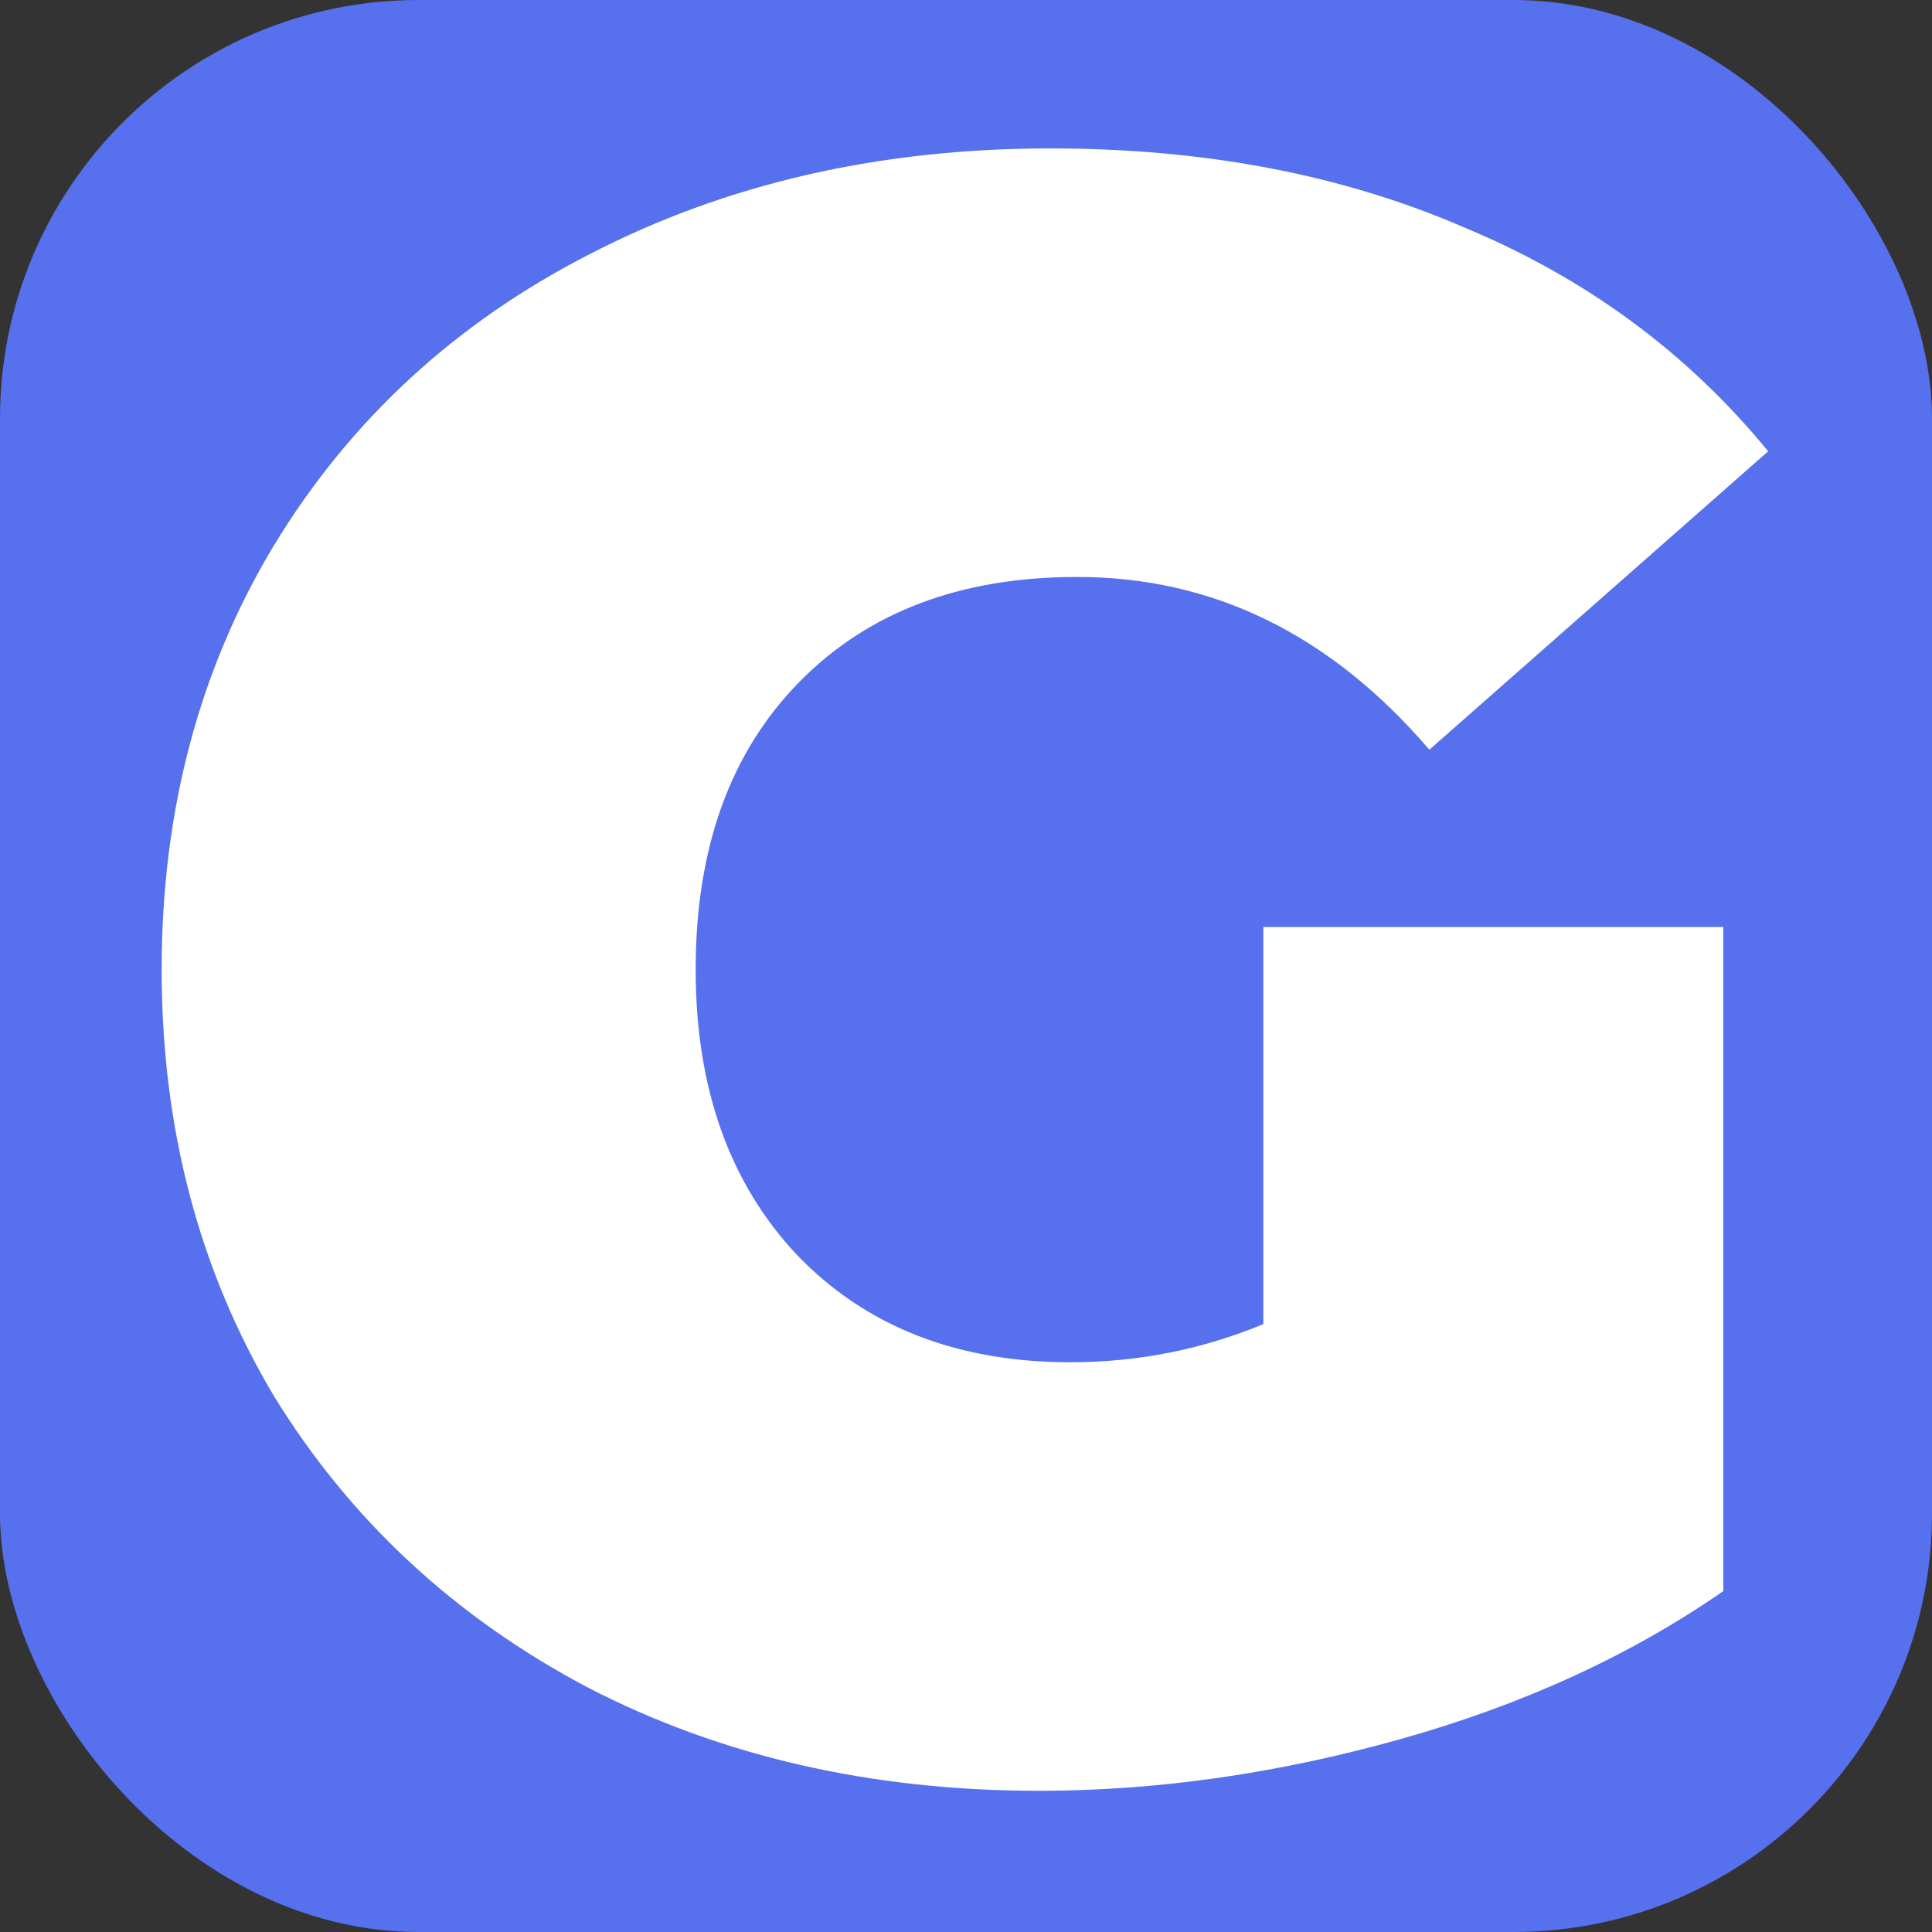
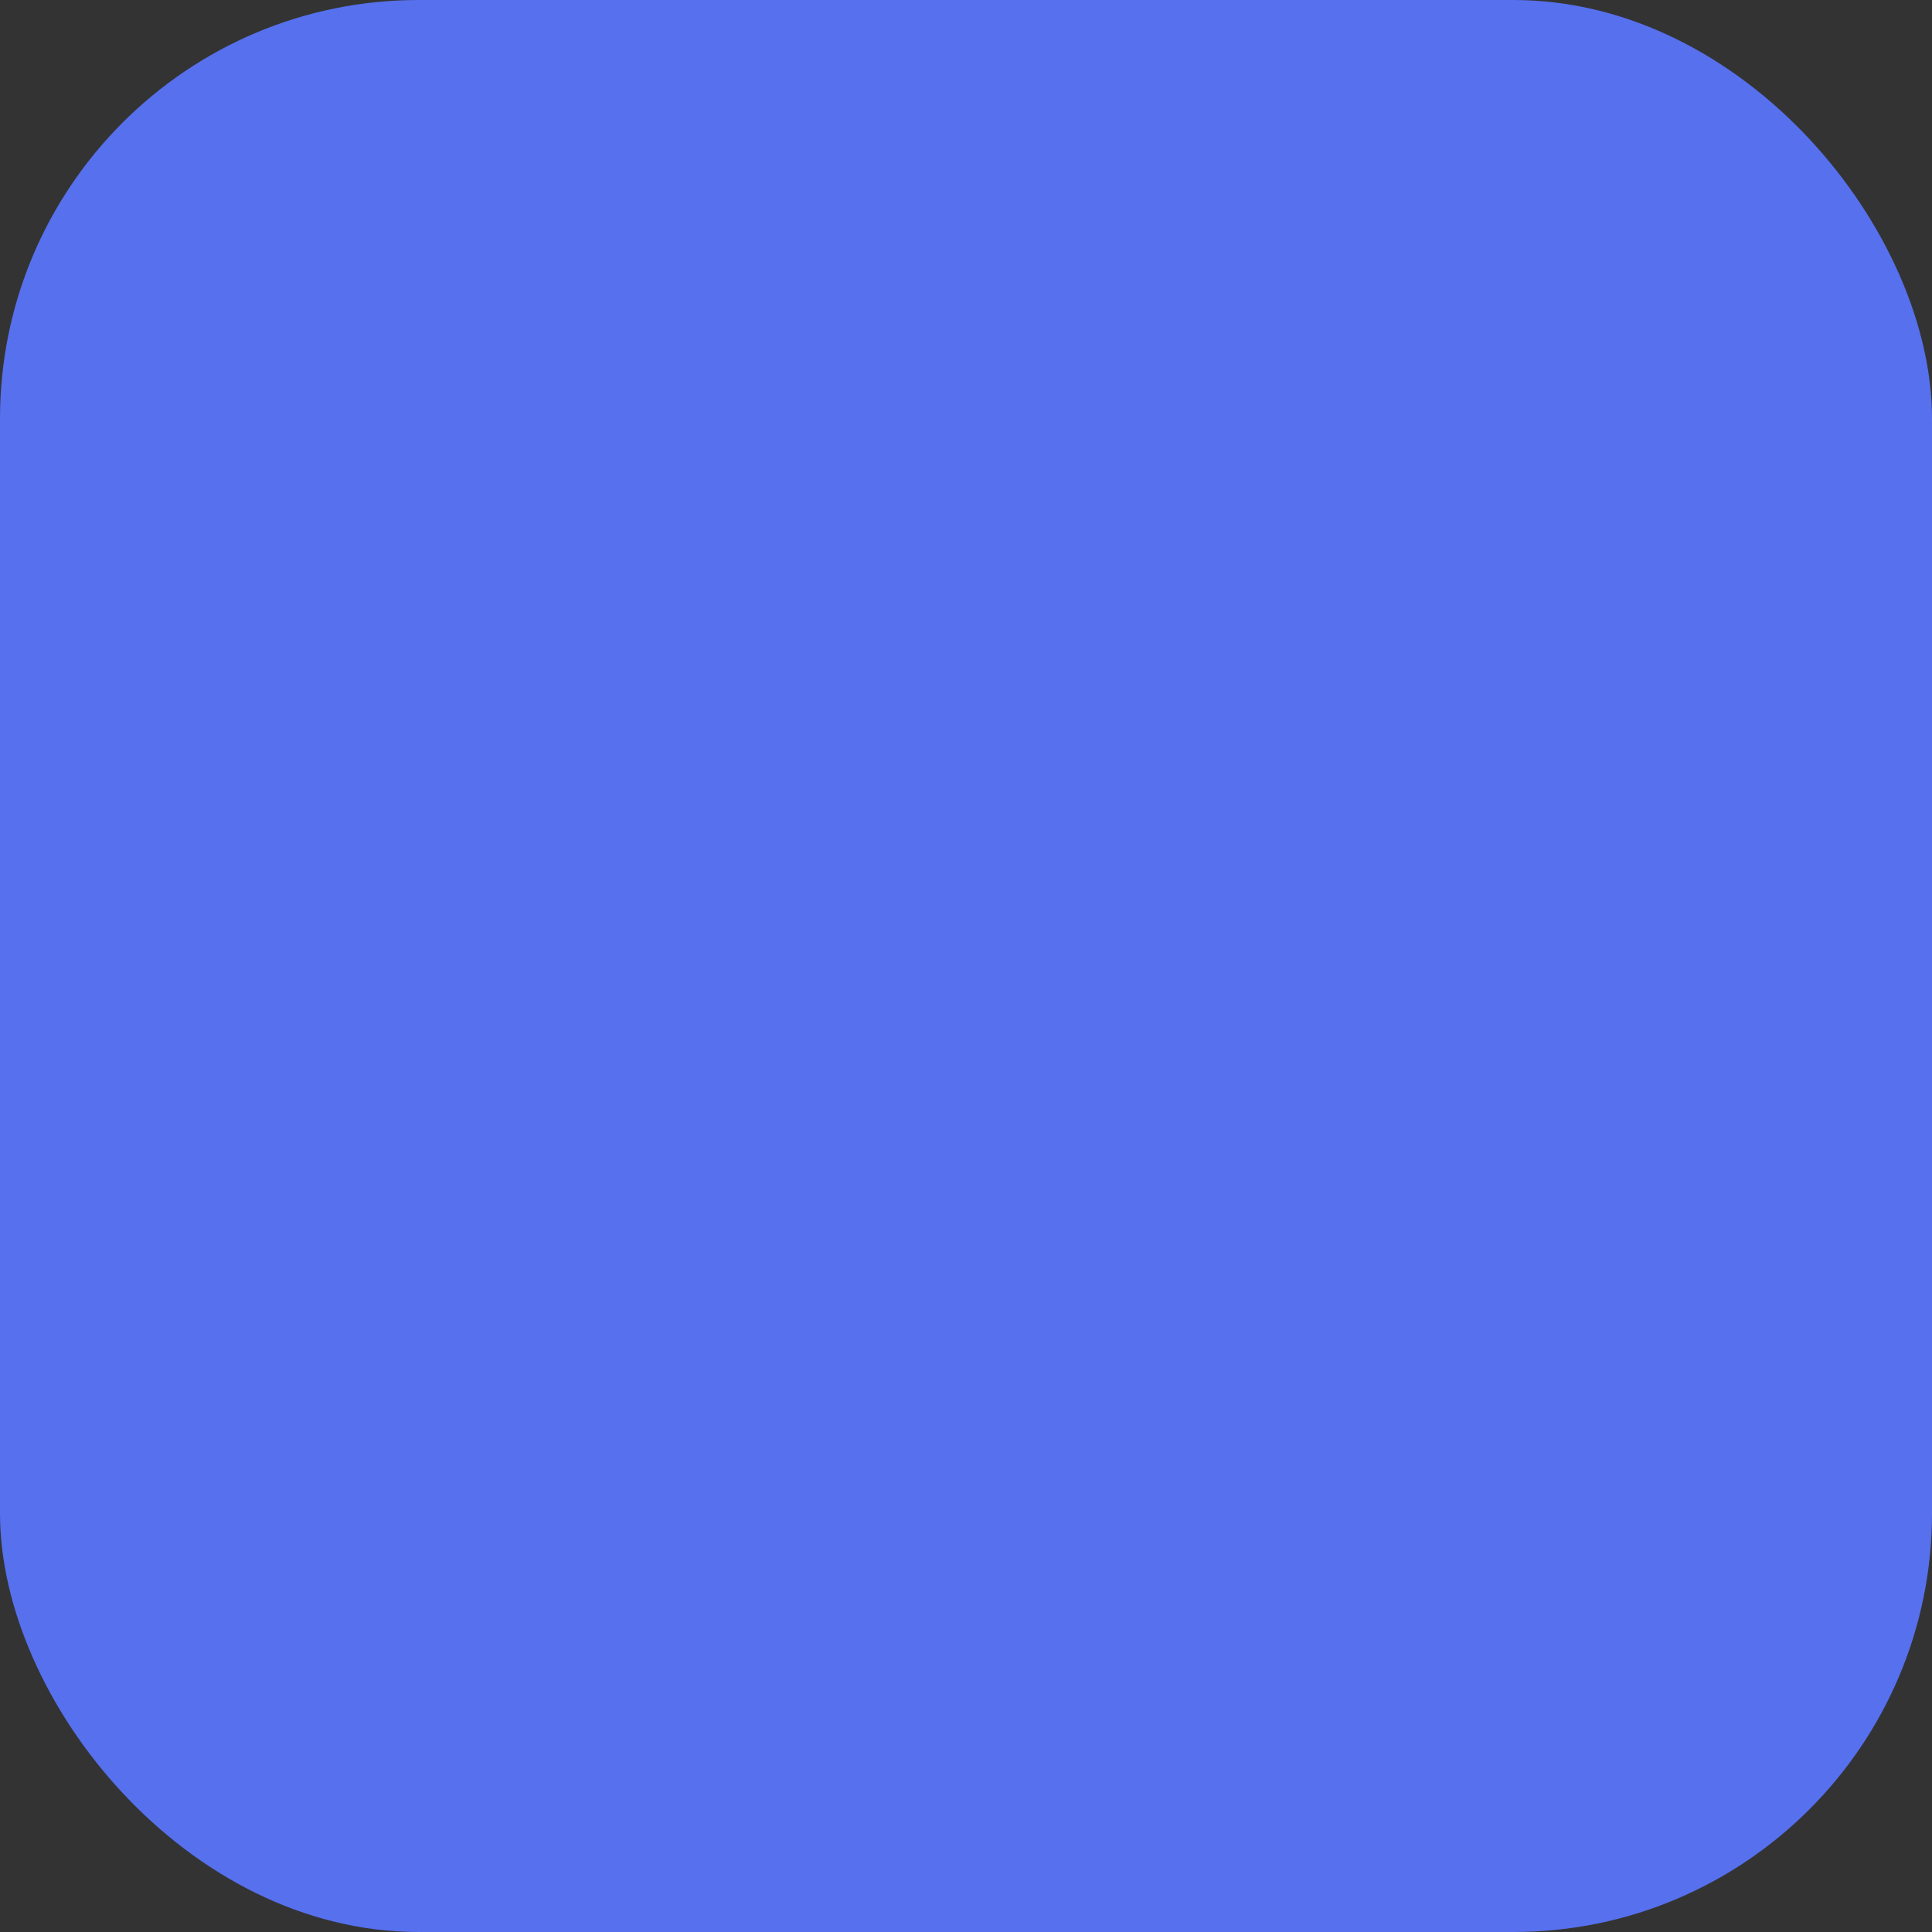
<svg xmlns="http://www.w3.org/2000/svg" width="120" height="120" viewBox="0 0 120 120" fill="none">
  <rect x="0" y="0" width="120" height="120" fill="#333333" stroke="none" />
  <g clip-path="url(#clip0_1_459)">
    <rect width="120" height="120" rx="26" fill="#5670EE" />
-     <path d="M78.468 57.576H107.036V98.827C101.276 102.822 94.587 105.888 86.969 108.024C79.35 110.161 71.871 111.23 64.531 111.23C54.126 111.23 44.789 109.093 36.52 104.819C28.251 100.453 21.748 94.414 17.009 86.702C12.364 78.898 10.041 70.072 10.041 60.224C10.041 50.376 12.364 41.596 17.009 33.885C21.748 26.081 28.298 20.041 36.659 15.768C45.114 11.401 54.637 9.218 65.228 9.218C74.798 9.218 83.345 10.844 90.871 14.095C98.489 17.254 104.807 21.9 109.824 28.032L88.78 46.566C82.648 39.413 75.355 35.836 66.901 35.836C59.654 35.836 53.894 38.019 49.62 42.386C45.346 46.752 43.209 52.698 43.209 60.224C43.209 67.564 45.3 73.463 49.48 77.923C53.754 82.382 59.422 84.612 66.483 84.612C70.663 84.612 74.658 83.822 78.468 82.243V57.576Z" fill="white" />
  </g>
  <defs>
    <clipPath id="clip0_1_459">
      <rect width="120" height="120" rx="26" fill="white" />
    </clipPath>
  </defs>
</svg>